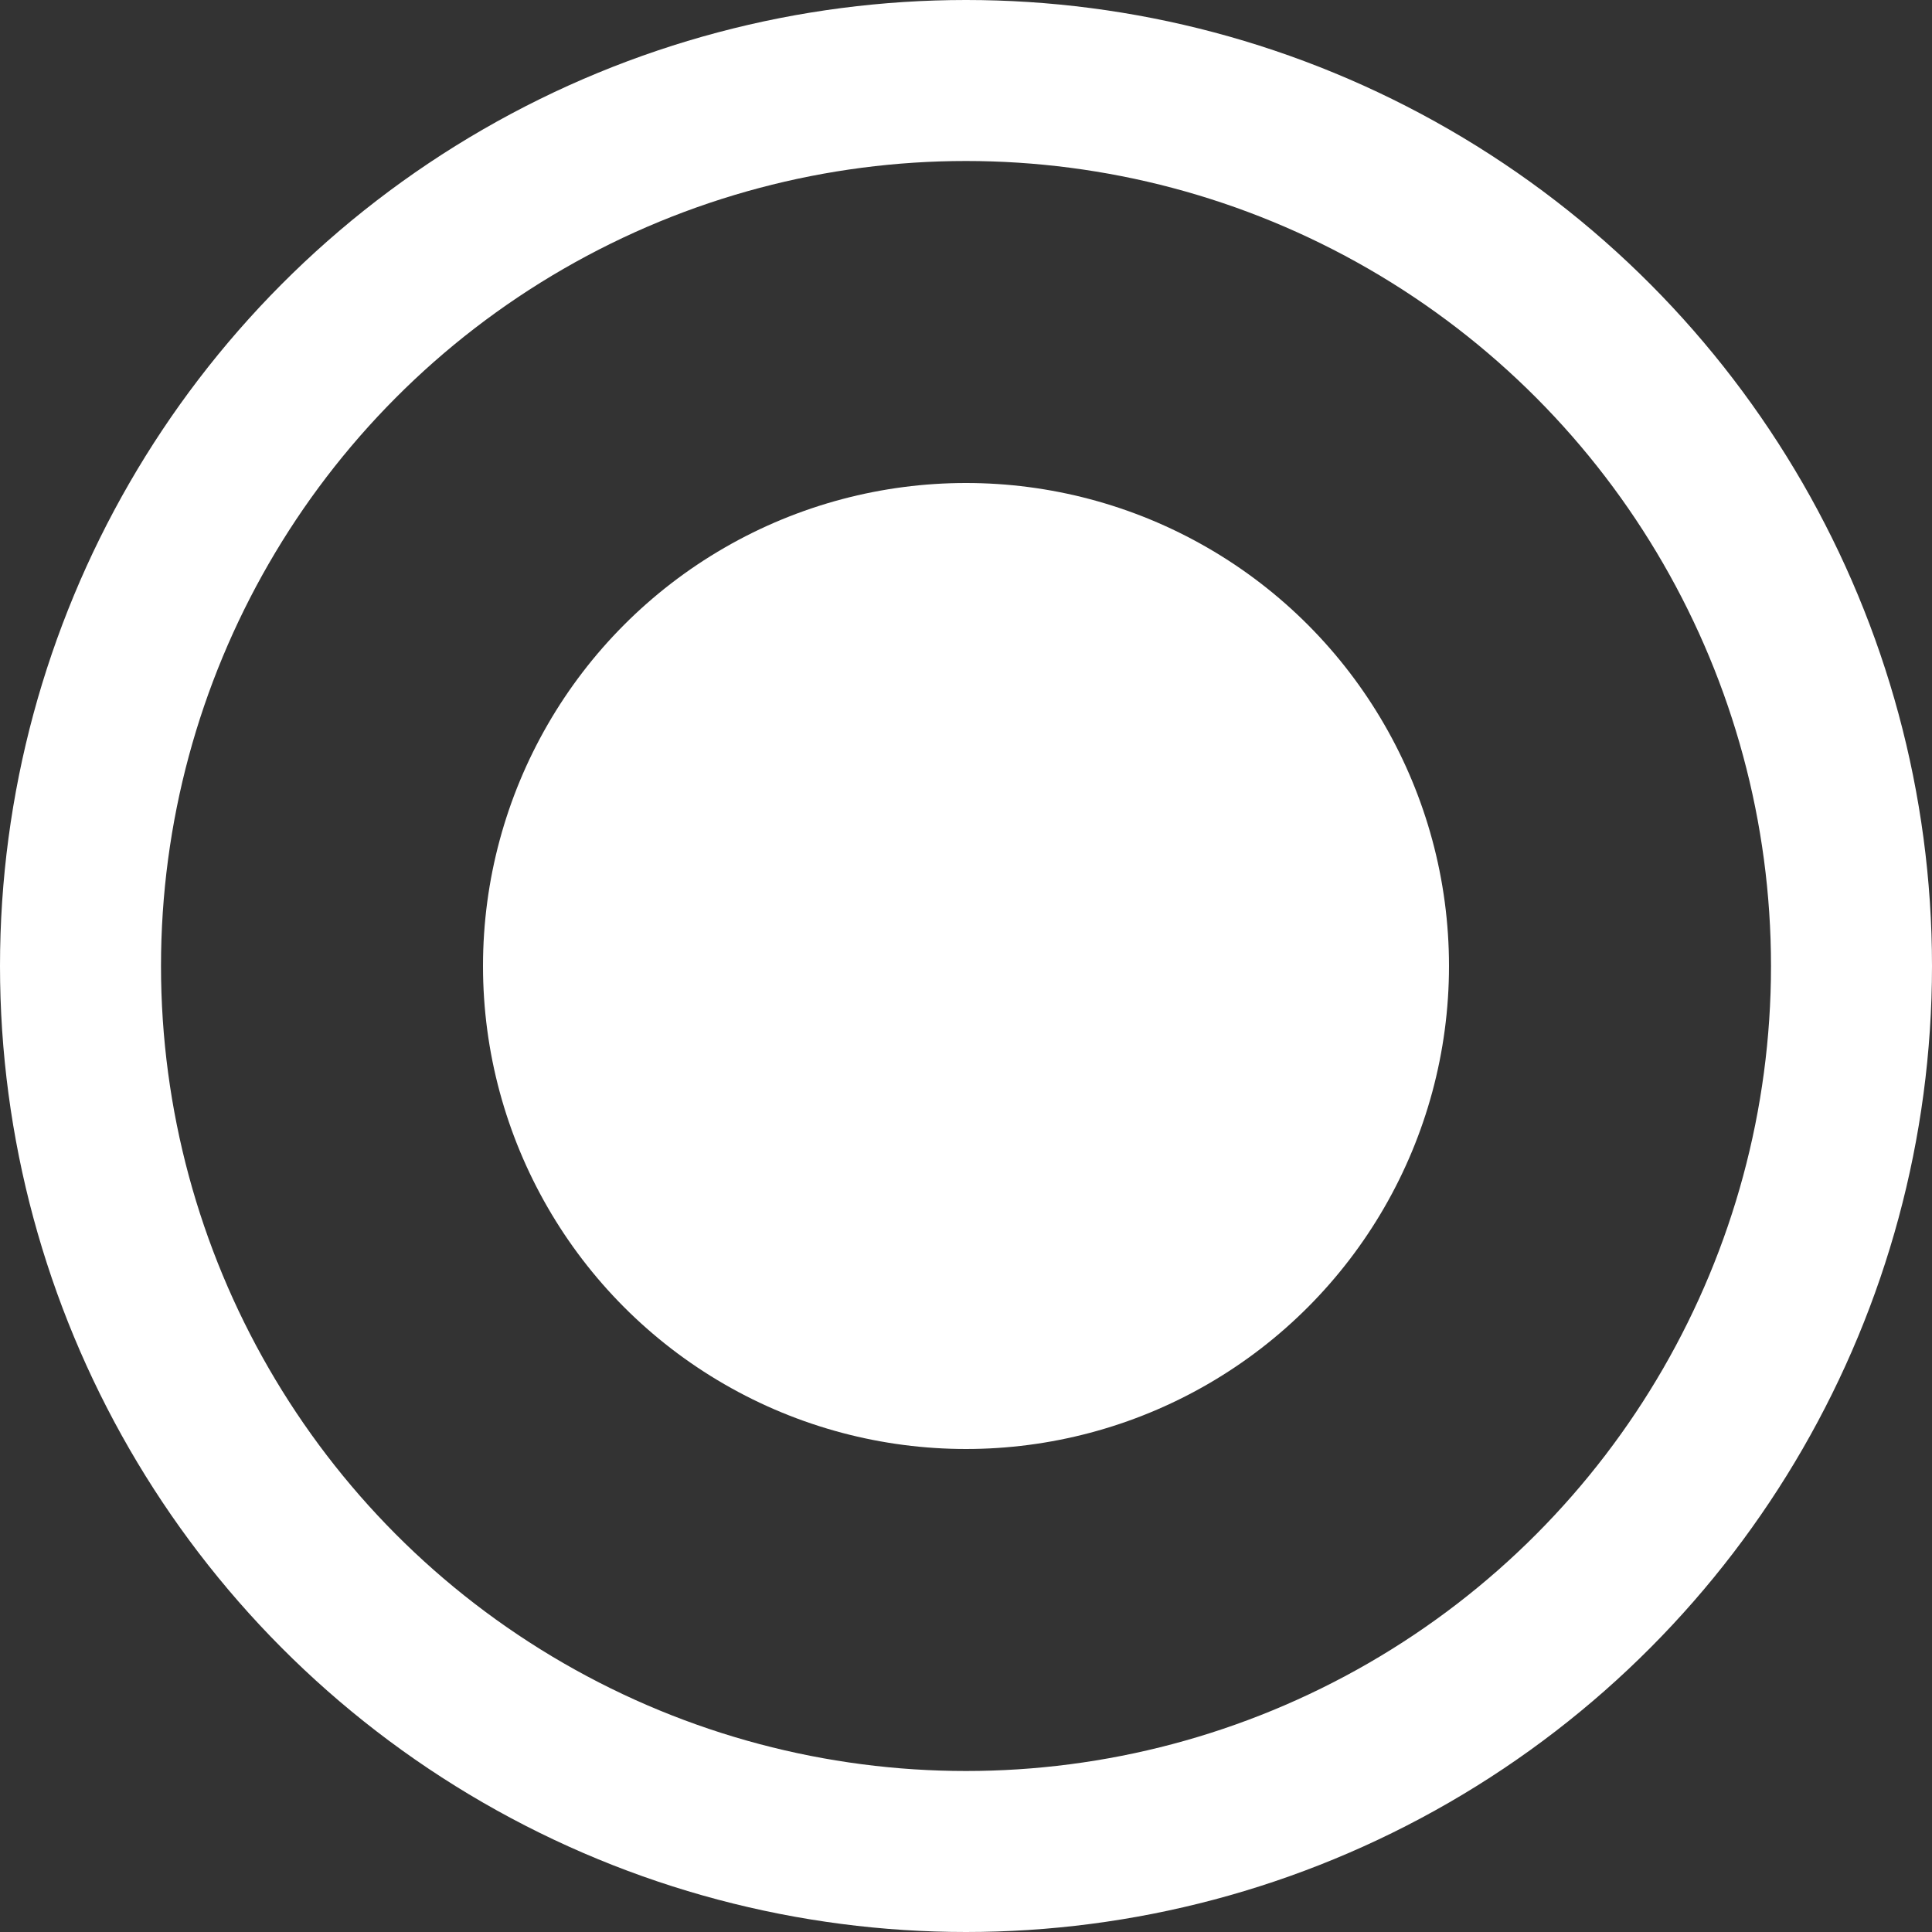
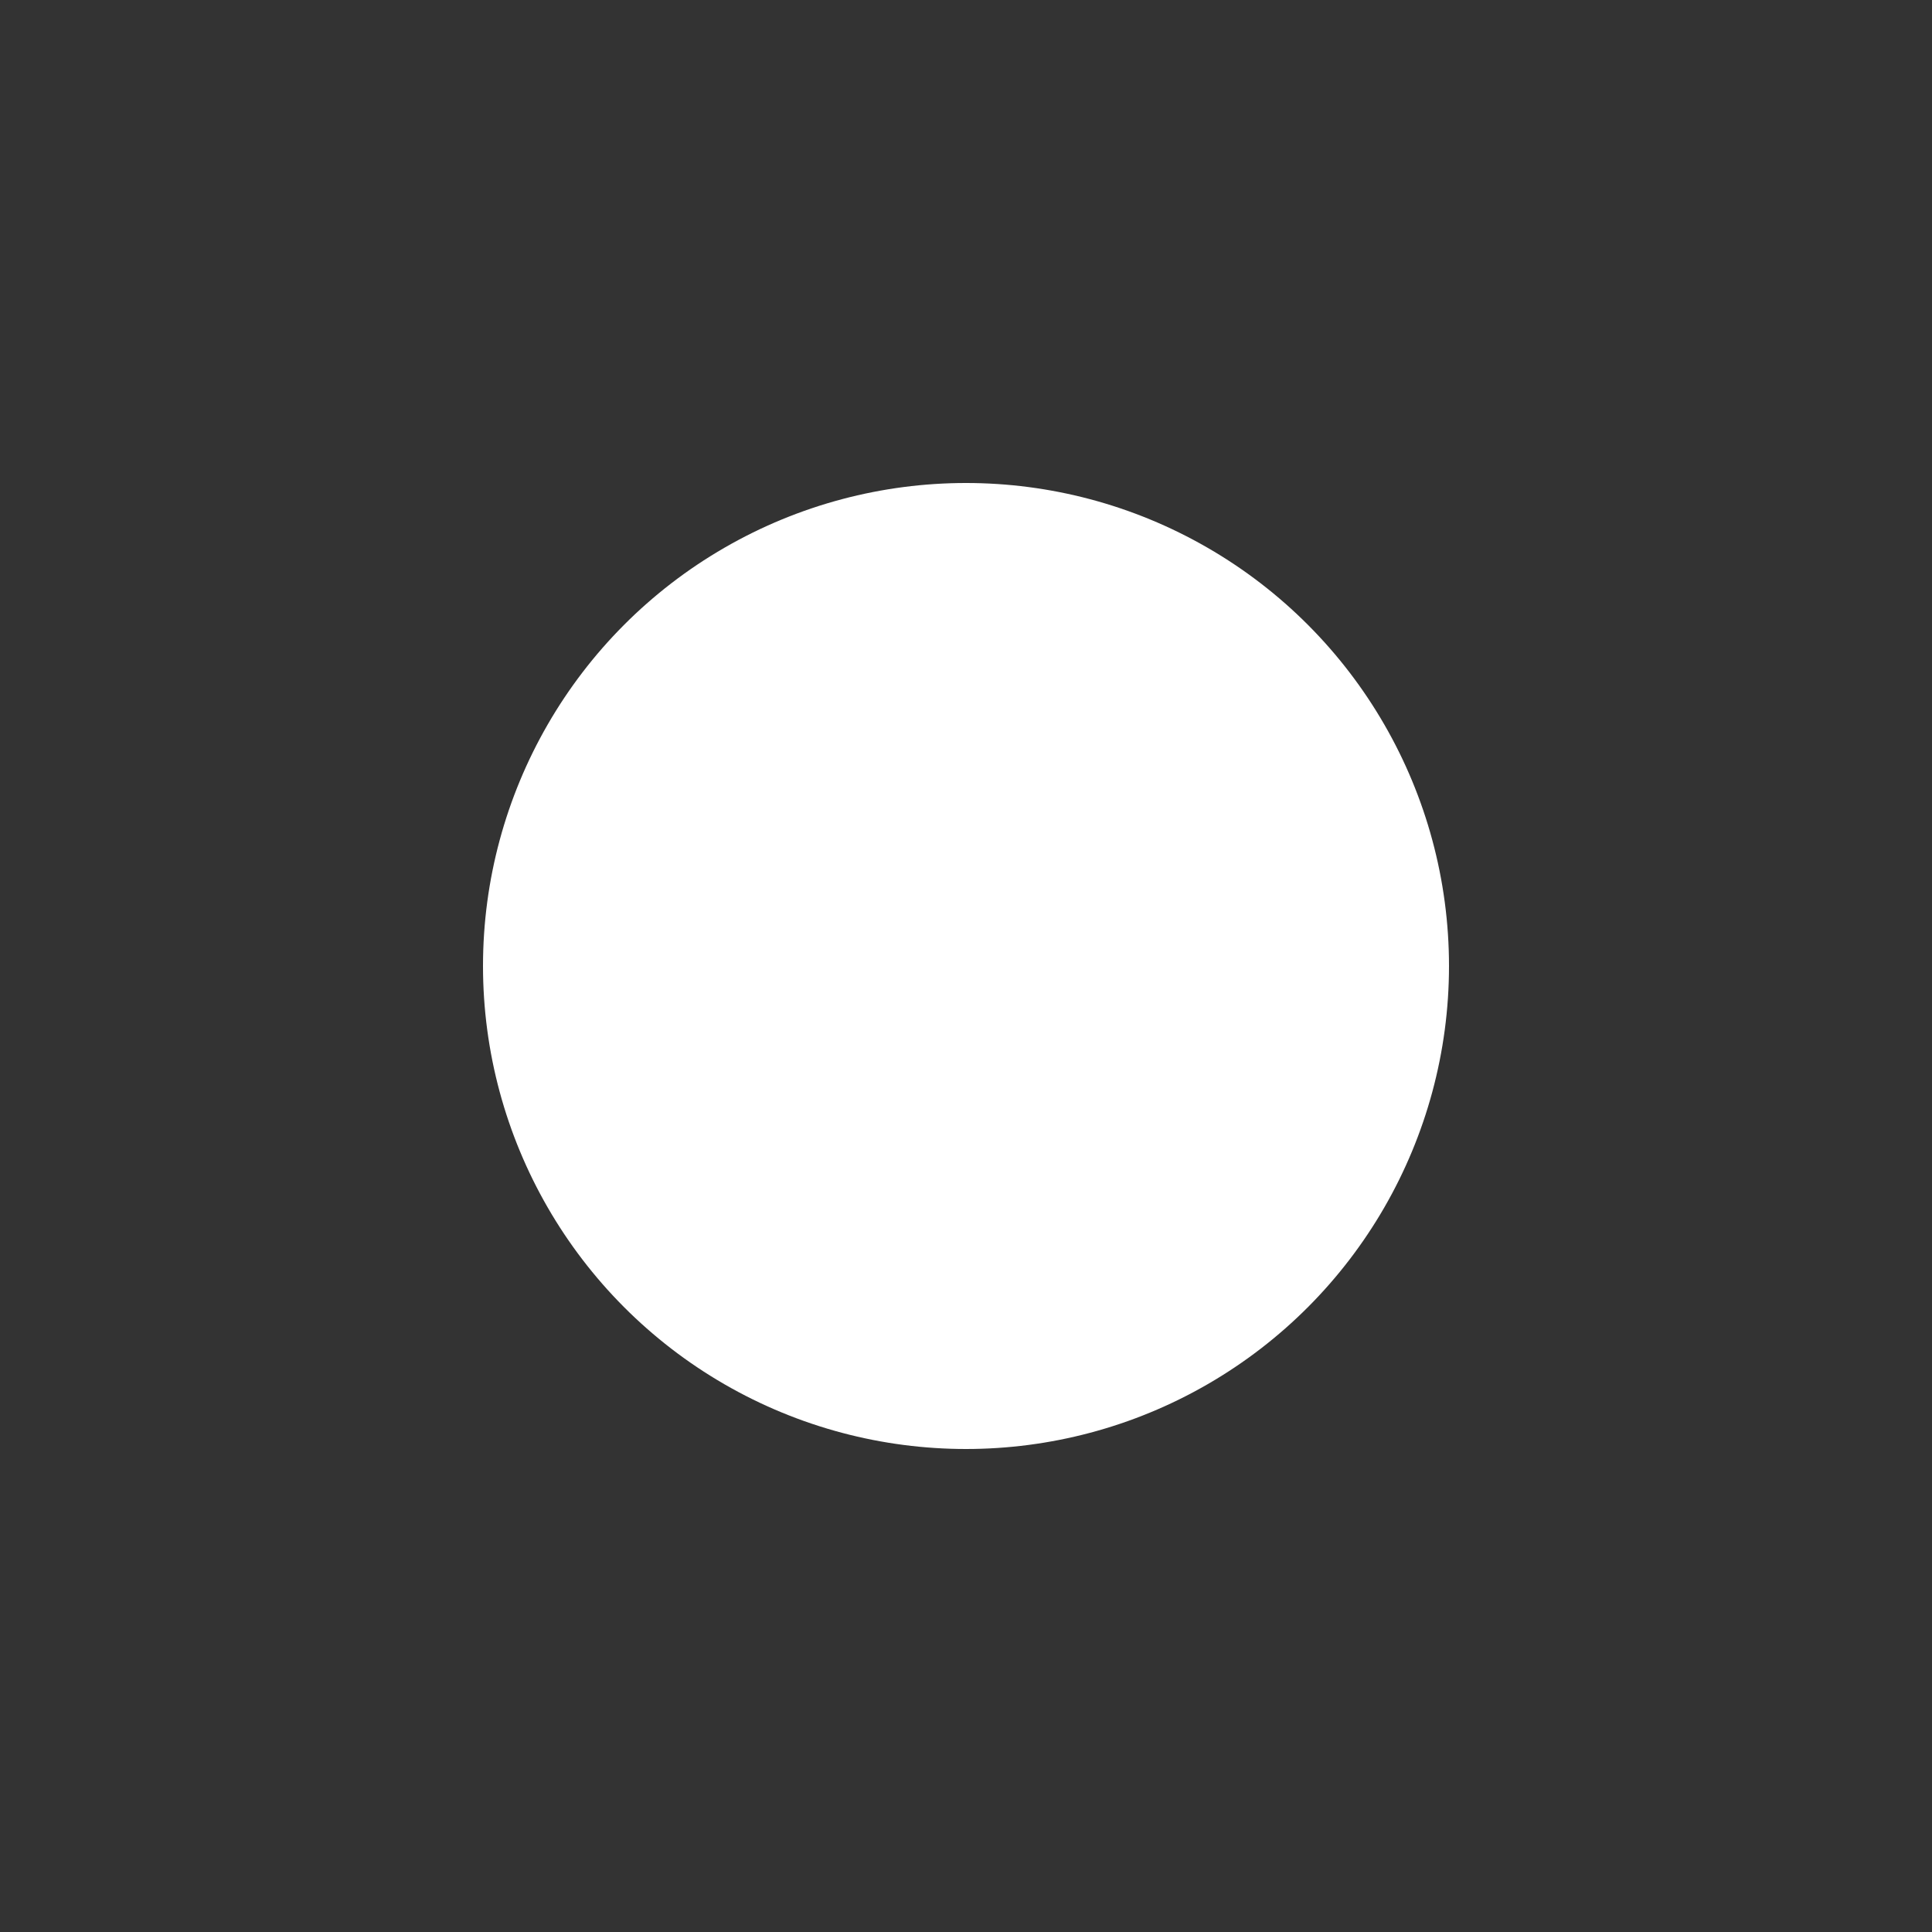
<svg xmlns="http://www.w3.org/2000/svg" width="12" height="12" viewBox="0 0 12 12" fill="none">
  <rect x="0" y="0" width="12" height="12" fill="#333333" stroke="none" />
  <g id="Group 179">
-     <circle id="Ellipse 86" cx="6" cy="6" r="5.5" stroke="white" />
    <circle id="Ellipse 87" cx="6" cy="6" r="3" fill="white" />
  </g>
</svg>